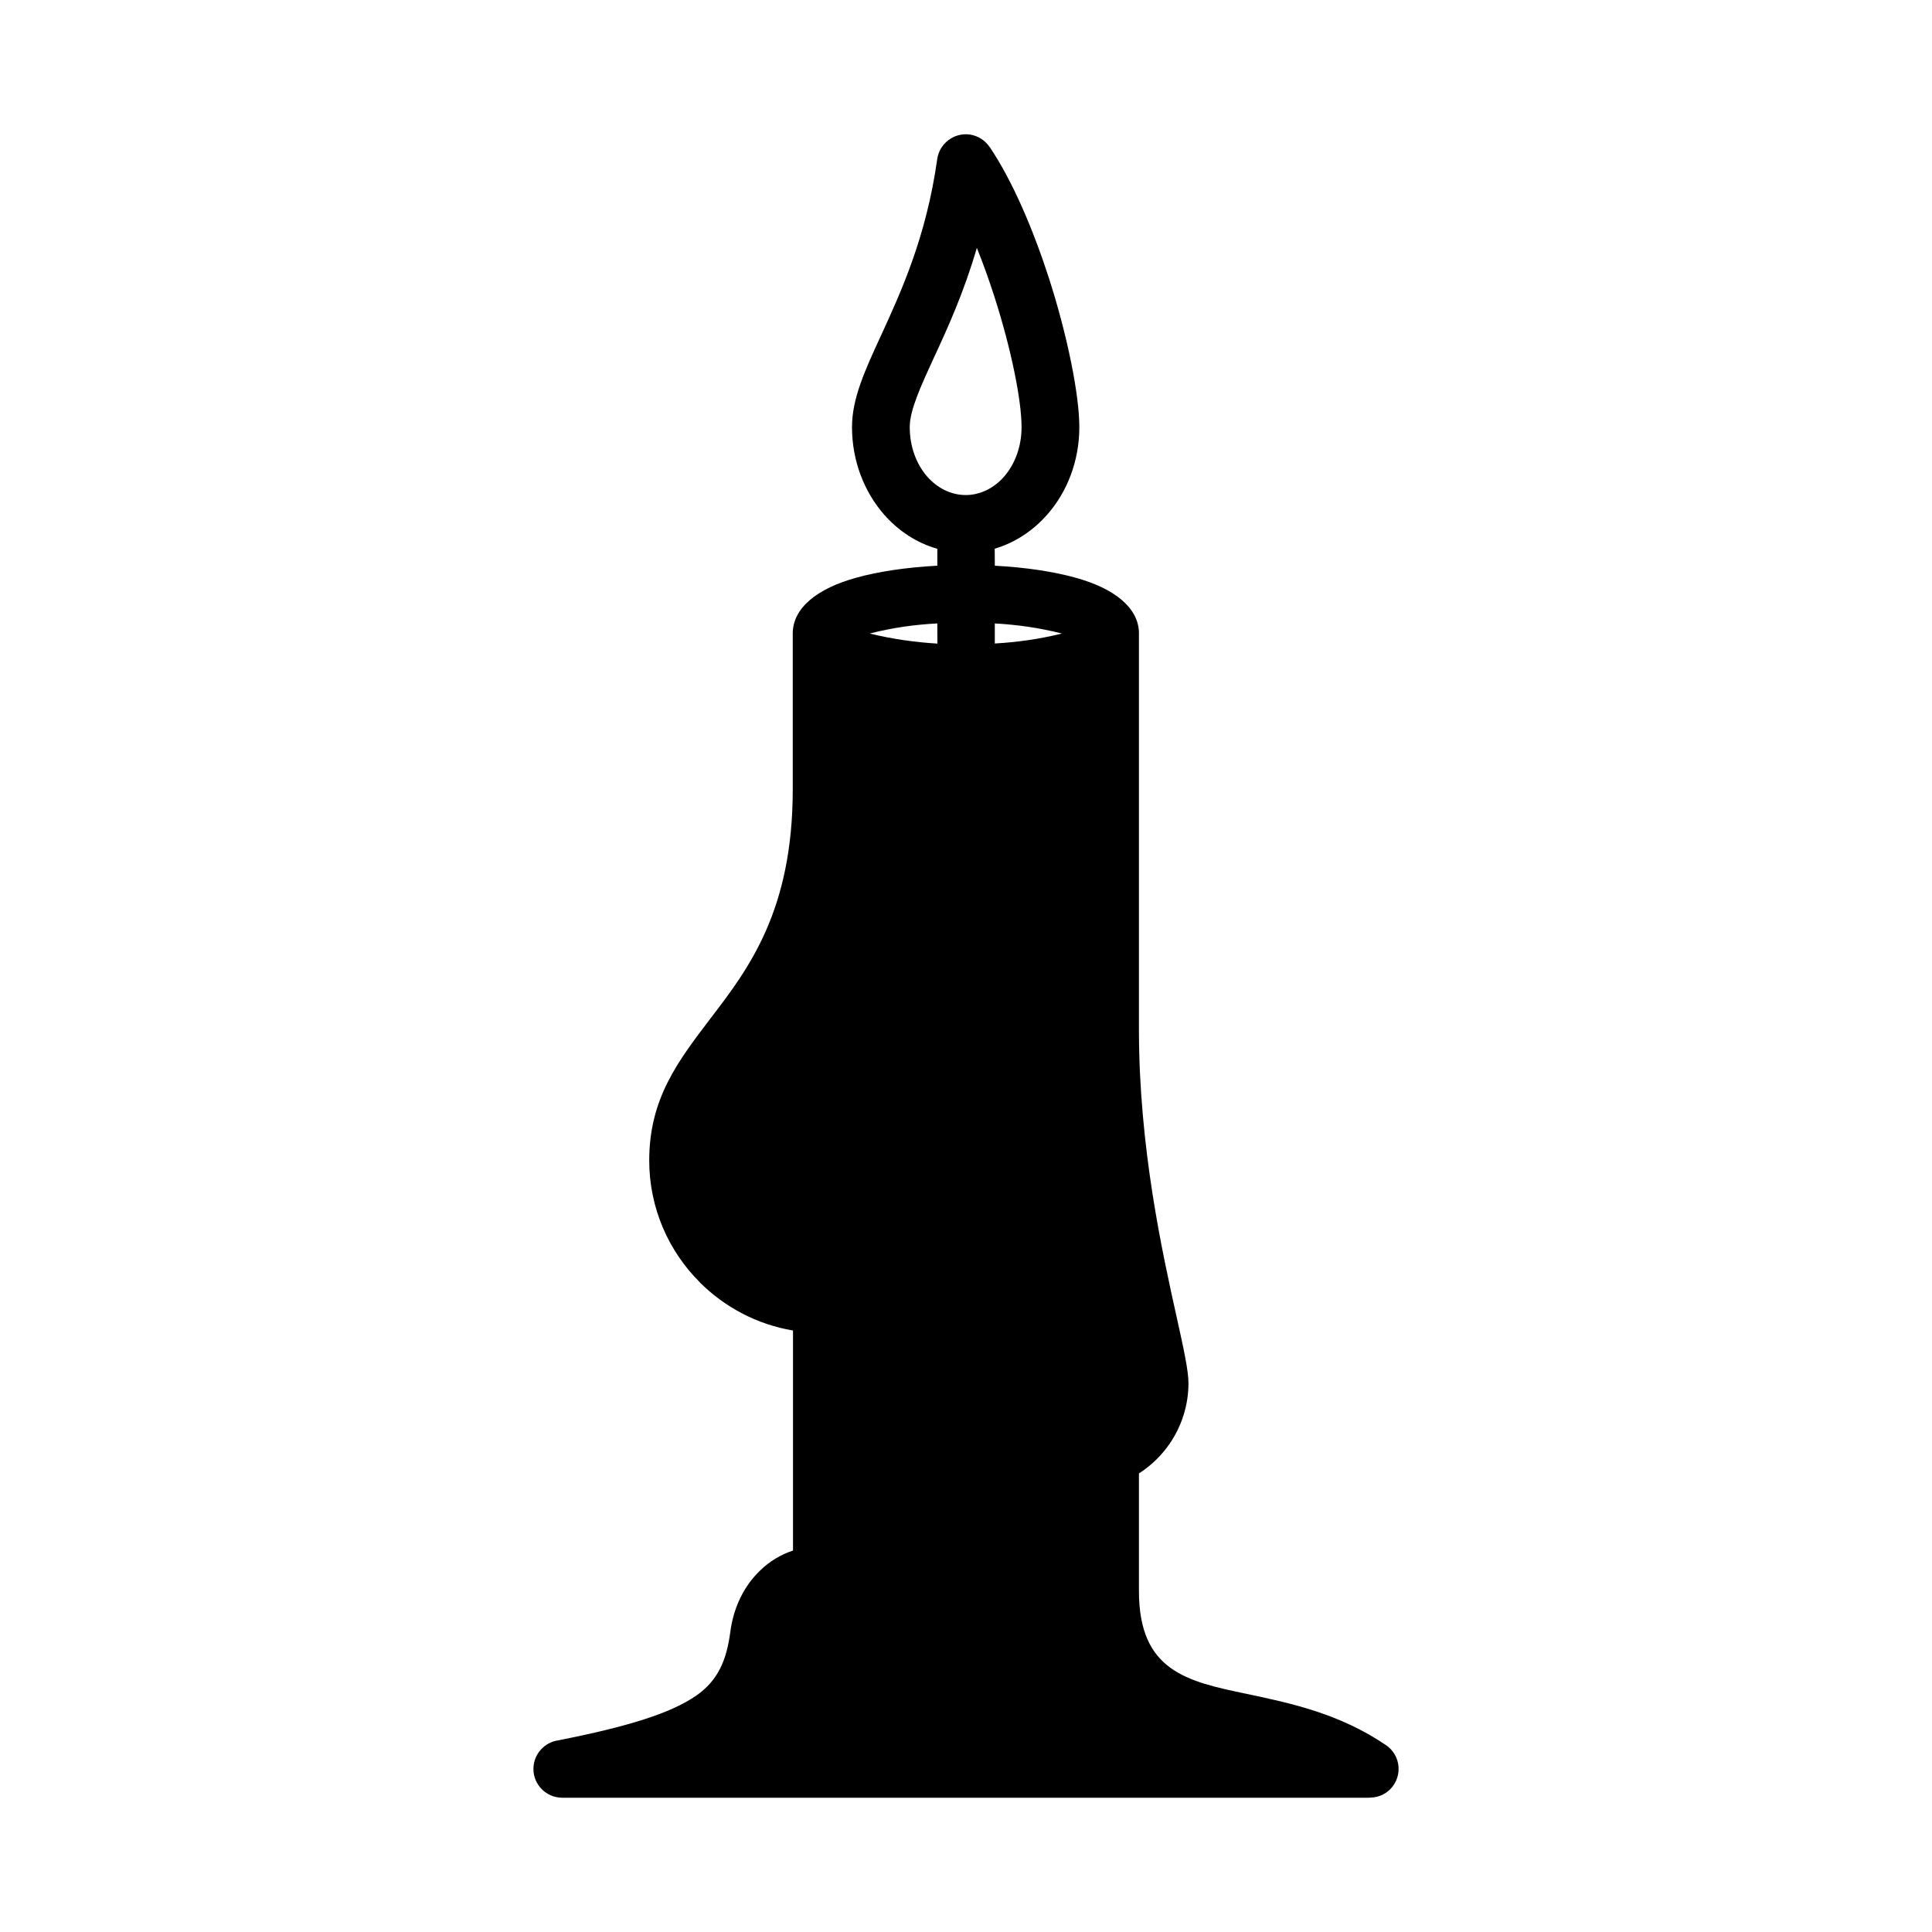
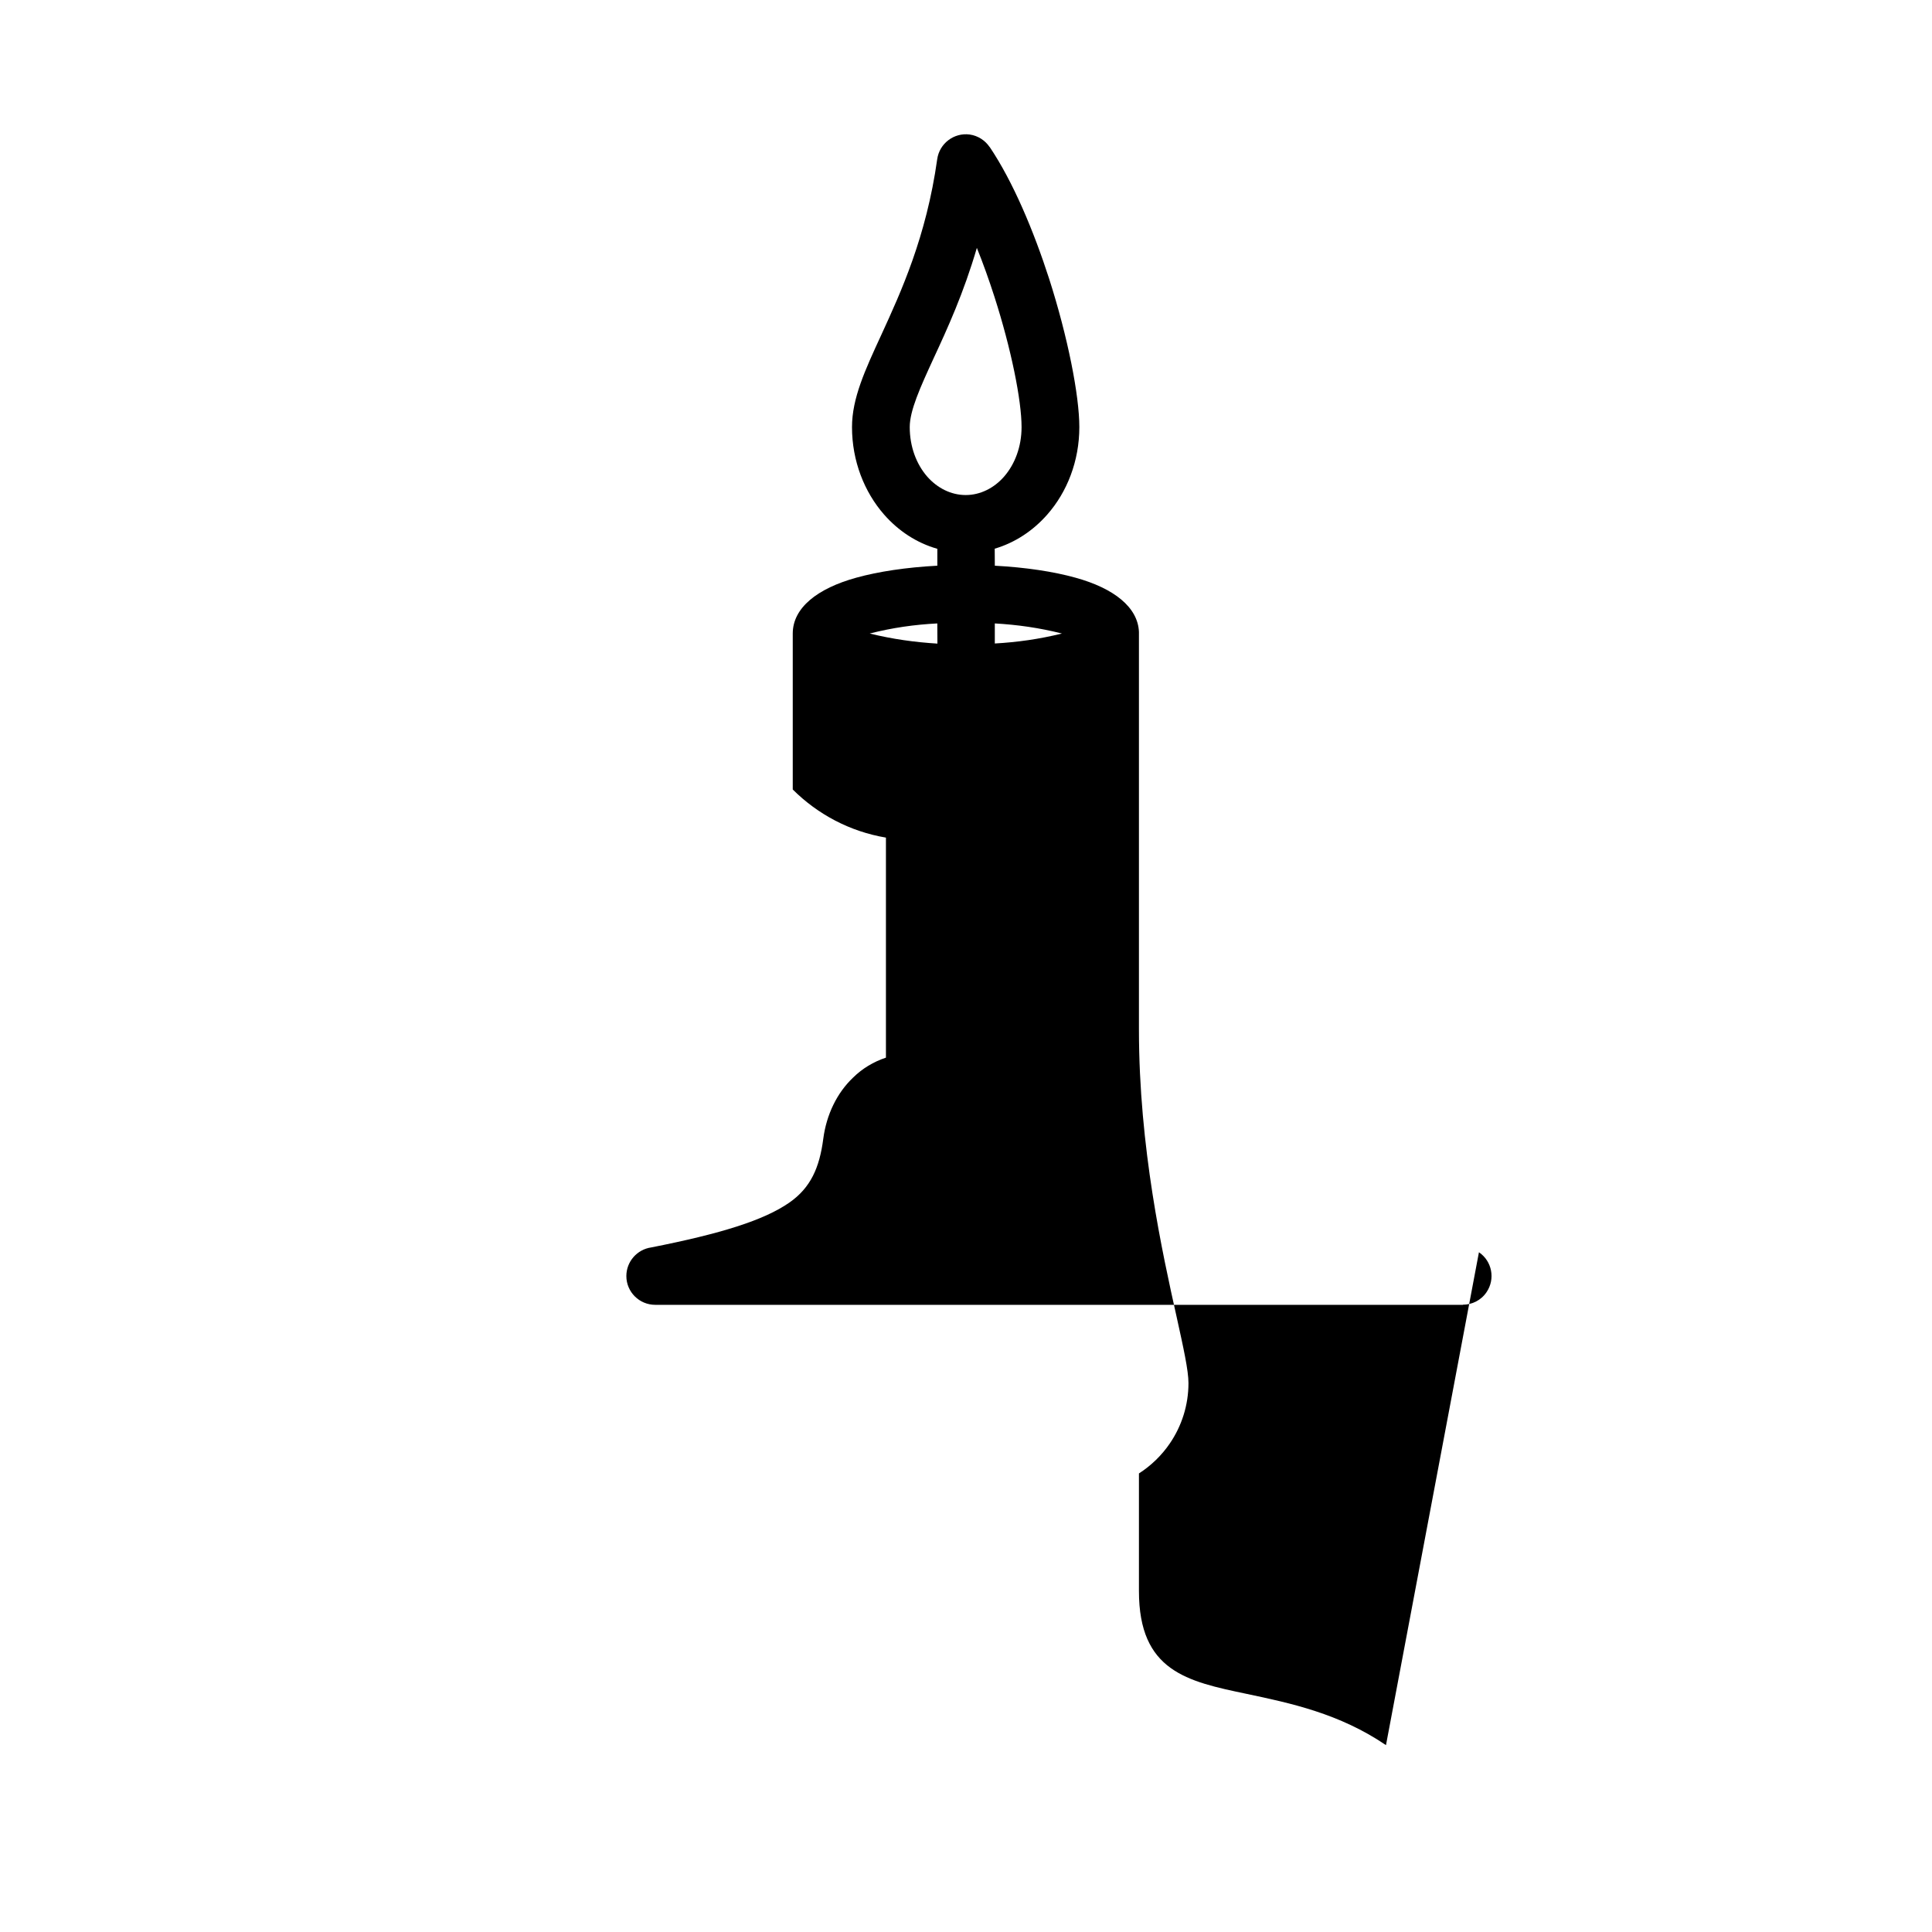
<svg xmlns="http://www.w3.org/2000/svg" fill="#000000" width="800px" height="800px" version="1.1" viewBox="144 144 512 512">
-   <path d="m511.3 606.48c-12.348-8.398-25.316-11.133-36.949-13.59-15.738-3.297-28.52-6.004-28.52-27.246v-31.164c3.234-2.082 6.035-4.789 8.211-7.992 3.109-4.57 4.914-10.078 4.914-15.953 0-3.328-1.305-9.238-3.109-17.418-3.793-17.043-10.016-45.035-10.016-76.258v-105.37c-0.25-6.562-6.656-11.602-16.824-14.398-5.816-1.617-13.219-2.738-21.367-3.172l-0.031-4.512c5.379-1.586 10.168-4.758 13.934-9.051 5.258-5.973 8.492-14.184 8.492-23.172 0-8.367-3.047-23.855-7.992-39.281-4.137-12.812-9.609-25.812-15.77-34.957h-0.031c-1.152-1.711-3.047-2.984-5.258-3.297-4.168-0.559-8.023 2.363-8.613 6.531-2.891 20.59-9.609 35.207-14.773 46.465-4.387 9.516-7.809 16.918-7.809 24.539 0 8.988 3.266 17.199 8.492 23.172 3.824 4.356 8.645 7.527 14.121 9.082v4.477c-8.211 0.434-15.613 1.555-21.461 3.172-10.387 2.863-16.855 8.023-16.855 14.805v41.301c0 32.191-11.758 47.586-21.707 60.586-8.707 11.445-16.328 21.336-16.328 37.758 0 12.598 5.133 24.043 13.406 32.281v0.031c6.594 6.562 15.113 11.137 24.695 12.75v58.312c-3.297 1.09-6.281 2.894-8.707 5.289-4.262 4.043-7.059 9.797-7.898 16.203-0.996 7.652-3.328 12.969-8.988 16.918-6.75 4.695-18.133 8.242-36.605 11.883-3.731 0.527-6.594 3.731-6.594 7.59 0 4.199 3.422 7.621 7.652 7.621h214.03v-0.031c2.426 0 4.82-1.152 6.281-3.328 2.363-3.484 1.461-8.211-2.019-10.574zm-136.82-294.59c6.098-1.555 11.91-2.363 17.914-2.676l0.031 5.348c-6-0.371-11.848-1.18-17.945-2.672zm15.273-41.551c-2.891-3.297-4.664-7.961-4.664-13.156 0-4.383 2.769-10.48 6.312-18.195 3.672-7.898 7.992-17.355 11.477-29.297 1.68 4.168 3.234 8.52 4.633 12.875 4.477 13.902 7.215 27.555 7.215 34.617 0 5.195-1.773 9.859-4.664 13.156-2.613 2.984-6.25 4.852-10.137 4.852-3.922 0-7.527-1.867-10.172-4.852zm17.883 44.191v-5.316c5.973 0.344 11.758 1.152 17.789 2.676-6.035 1.492-11.82 2.301-17.789 2.641z" />
+   <path d="m511.3 606.48c-12.348-8.398-25.316-11.133-36.949-13.59-15.738-3.297-28.52-6.004-28.52-27.246v-31.164c3.234-2.082 6.035-4.789 8.211-7.992 3.109-4.57 4.914-10.078 4.914-15.953 0-3.328-1.305-9.238-3.109-17.418-3.793-17.043-10.016-45.035-10.016-76.258v-105.37c-0.25-6.562-6.656-11.602-16.824-14.398-5.816-1.617-13.219-2.738-21.367-3.172l-0.031-4.512c5.379-1.586 10.168-4.758 13.934-9.051 5.258-5.973 8.492-14.184 8.492-23.172 0-8.367-3.047-23.855-7.992-39.281-4.137-12.812-9.609-25.812-15.77-34.957h-0.031c-1.152-1.711-3.047-2.984-5.258-3.297-4.168-0.559-8.023 2.363-8.613 6.531-2.891 20.59-9.609 35.207-14.773 46.465-4.387 9.516-7.809 16.918-7.809 24.539 0 8.988 3.266 17.199 8.492 23.172 3.824 4.356 8.645 7.527 14.121 9.082v4.477c-8.211 0.434-15.613 1.555-21.461 3.172-10.387 2.863-16.855 8.023-16.855 14.805v41.301v0.031c6.594 6.562 15.113 11.137 24.695 12.75v58.312c-3.297 1.09-6.281 2.894-8.707 5.289-4.262 4.043-7.059 9.797-7.898 16.203-0.996 7.652-3.328 12.969-8.988 16.918-6.75 4.695-18.133 8.242-36.605 11.883-3.731 0.527-6.594 3.731-6.594 7.59 0 4.199 3.422 7.621 7.652 7.621h214.03v-0.031c2.426 0 4.82-1.152 6.281-3.328 2.363-3.484 1.461-8.211-2.019-10.574zm-136.82-294.59c6.098-1.555 11.91-2.363 17.914-2.676l0.031 5.348c-6-0.371-11.848-1.18-17.945-2.672zm15.273-41.551c-2.891-3.297-4.664-7.961-4.664-13.156 0-4.383 2.769-10.48 6.312-18.195 3.672-7.898 7.992-17.355 11.477-29.297 1.68 4.168 3.234 8.52 4.633 12.875 4.477 13.902 7.215 27.555 7.215 34.617 0 5.195-1.773 9.859-4.664 13.156-2.613 2.984-6.25 4.852-10.137 4.852-3.922 0-7.527-1.867-10.172-4.852zm17.883 44.191v-5.316c5.973 0.344 11.758 1.152 17.789 2.676-6.035 1.492-11.82 2.301-17.789 2.641z" />
</svg>